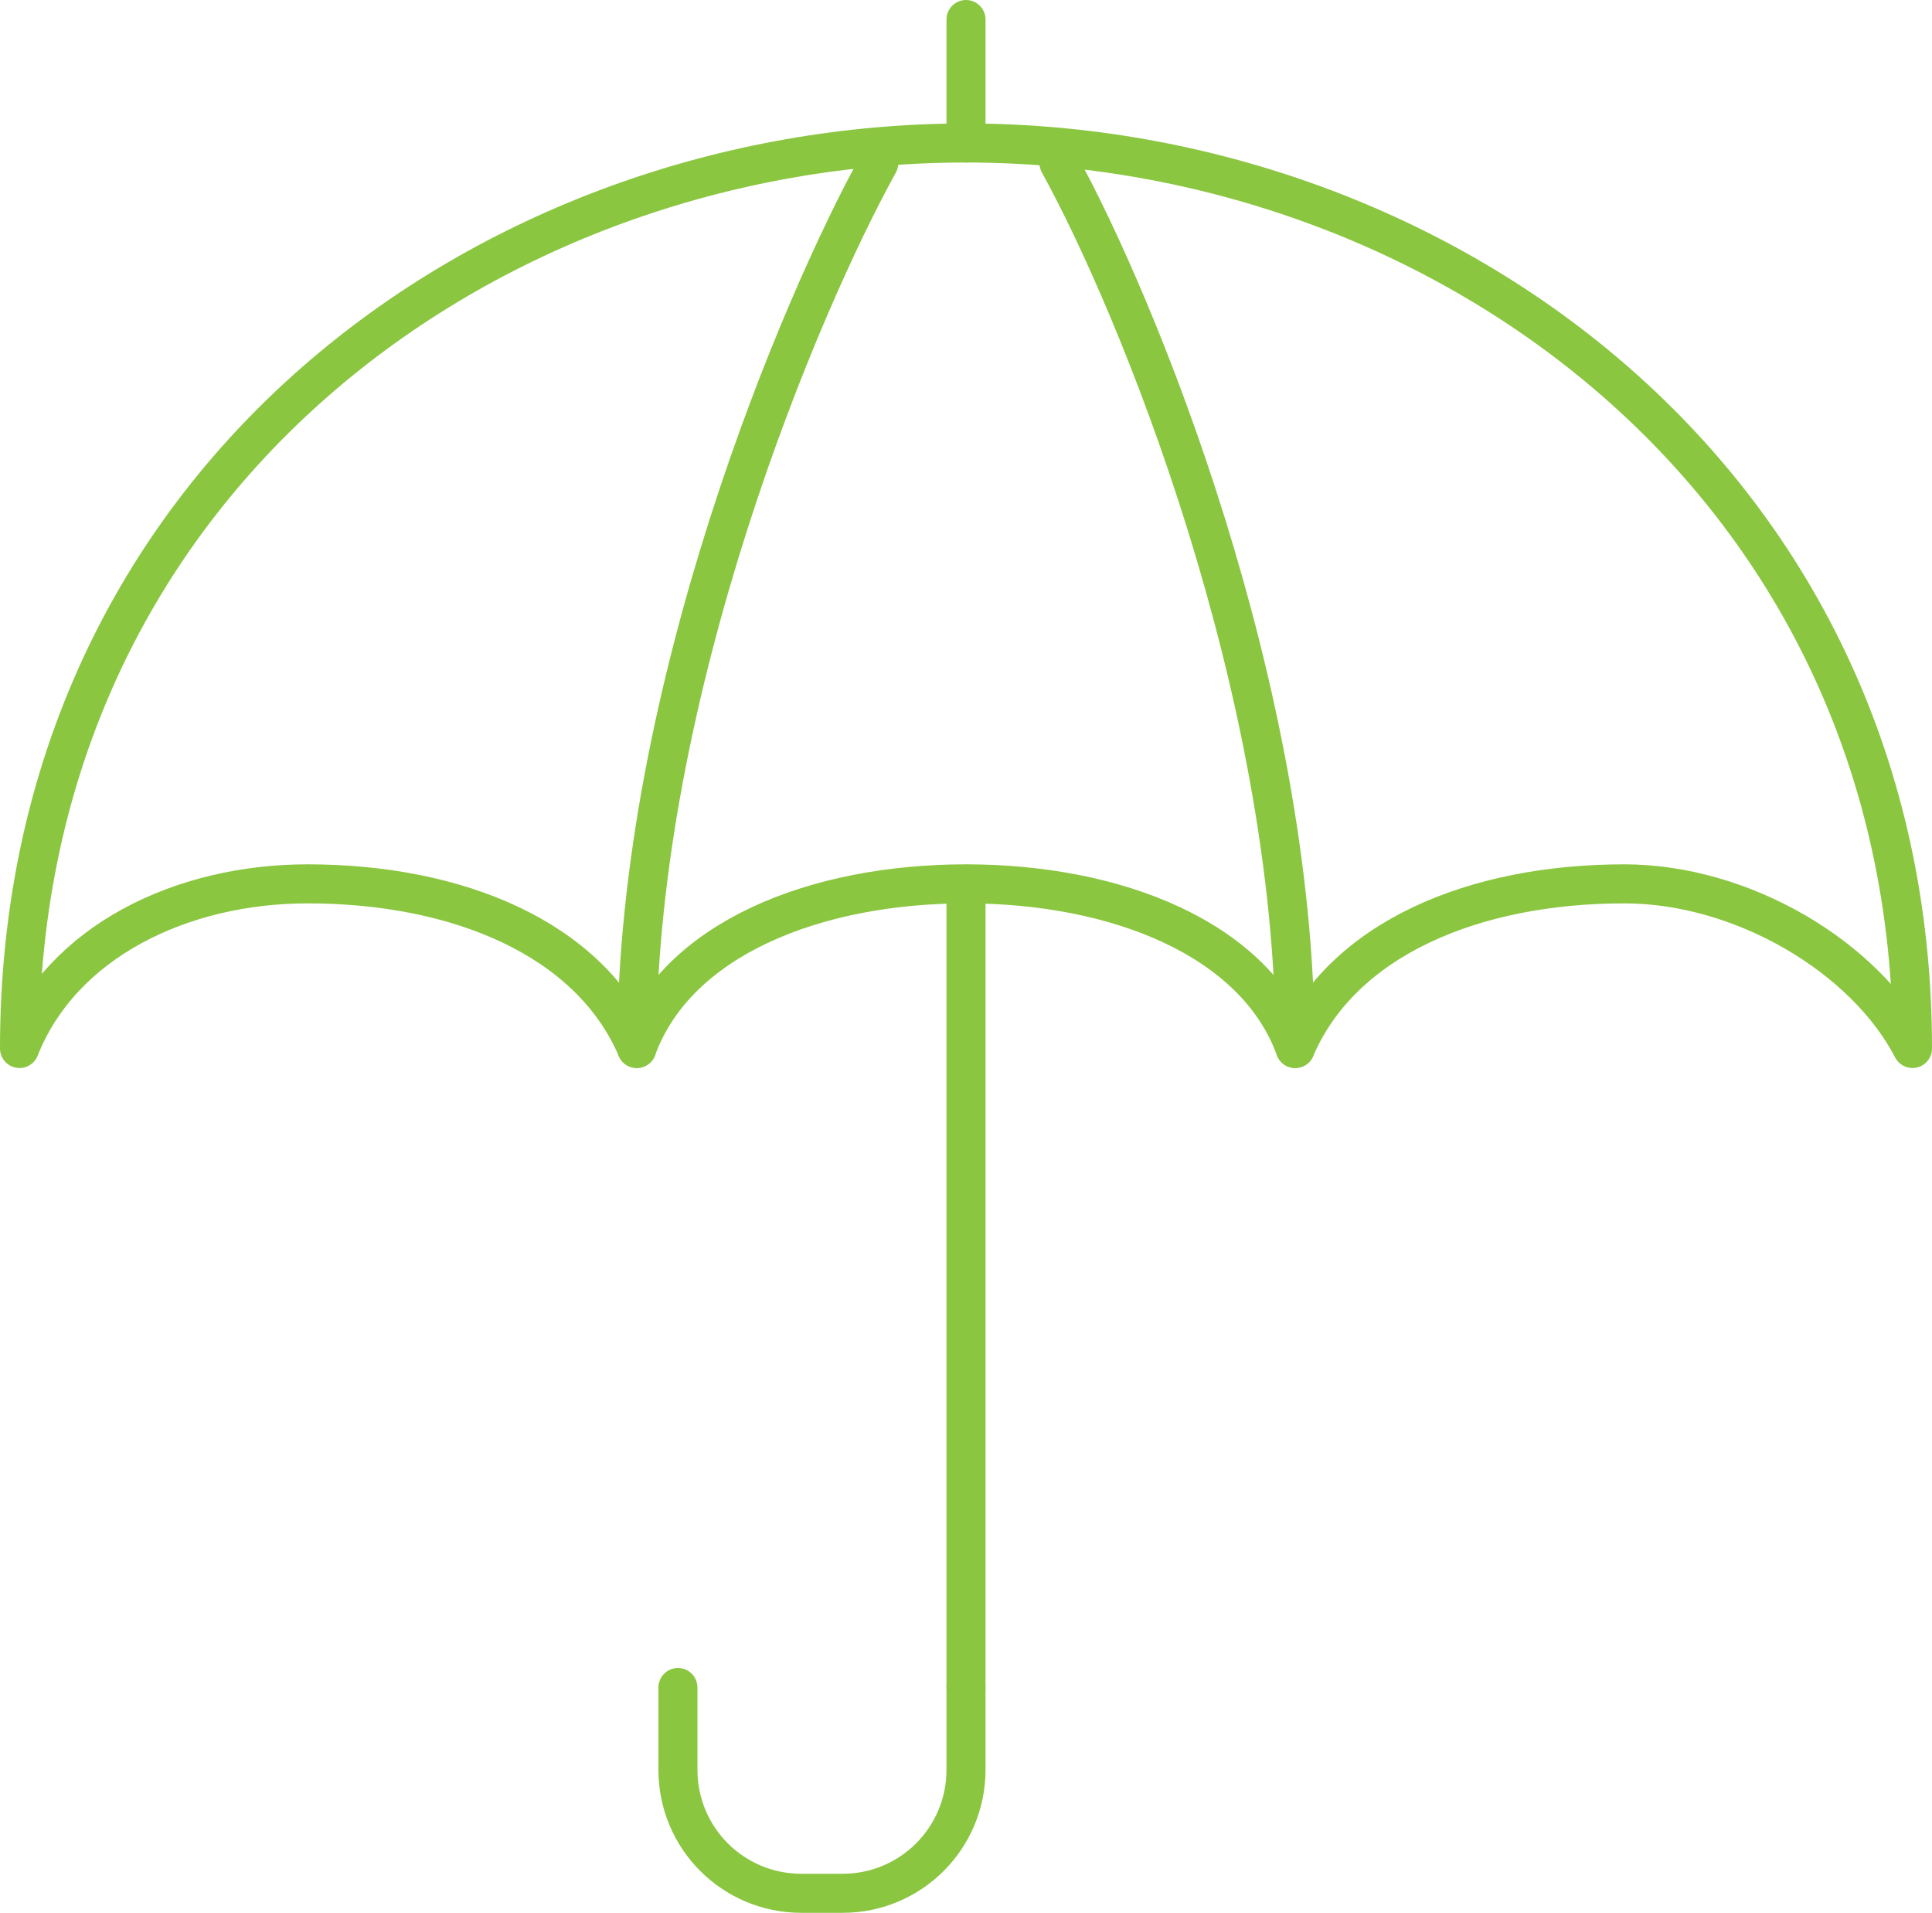
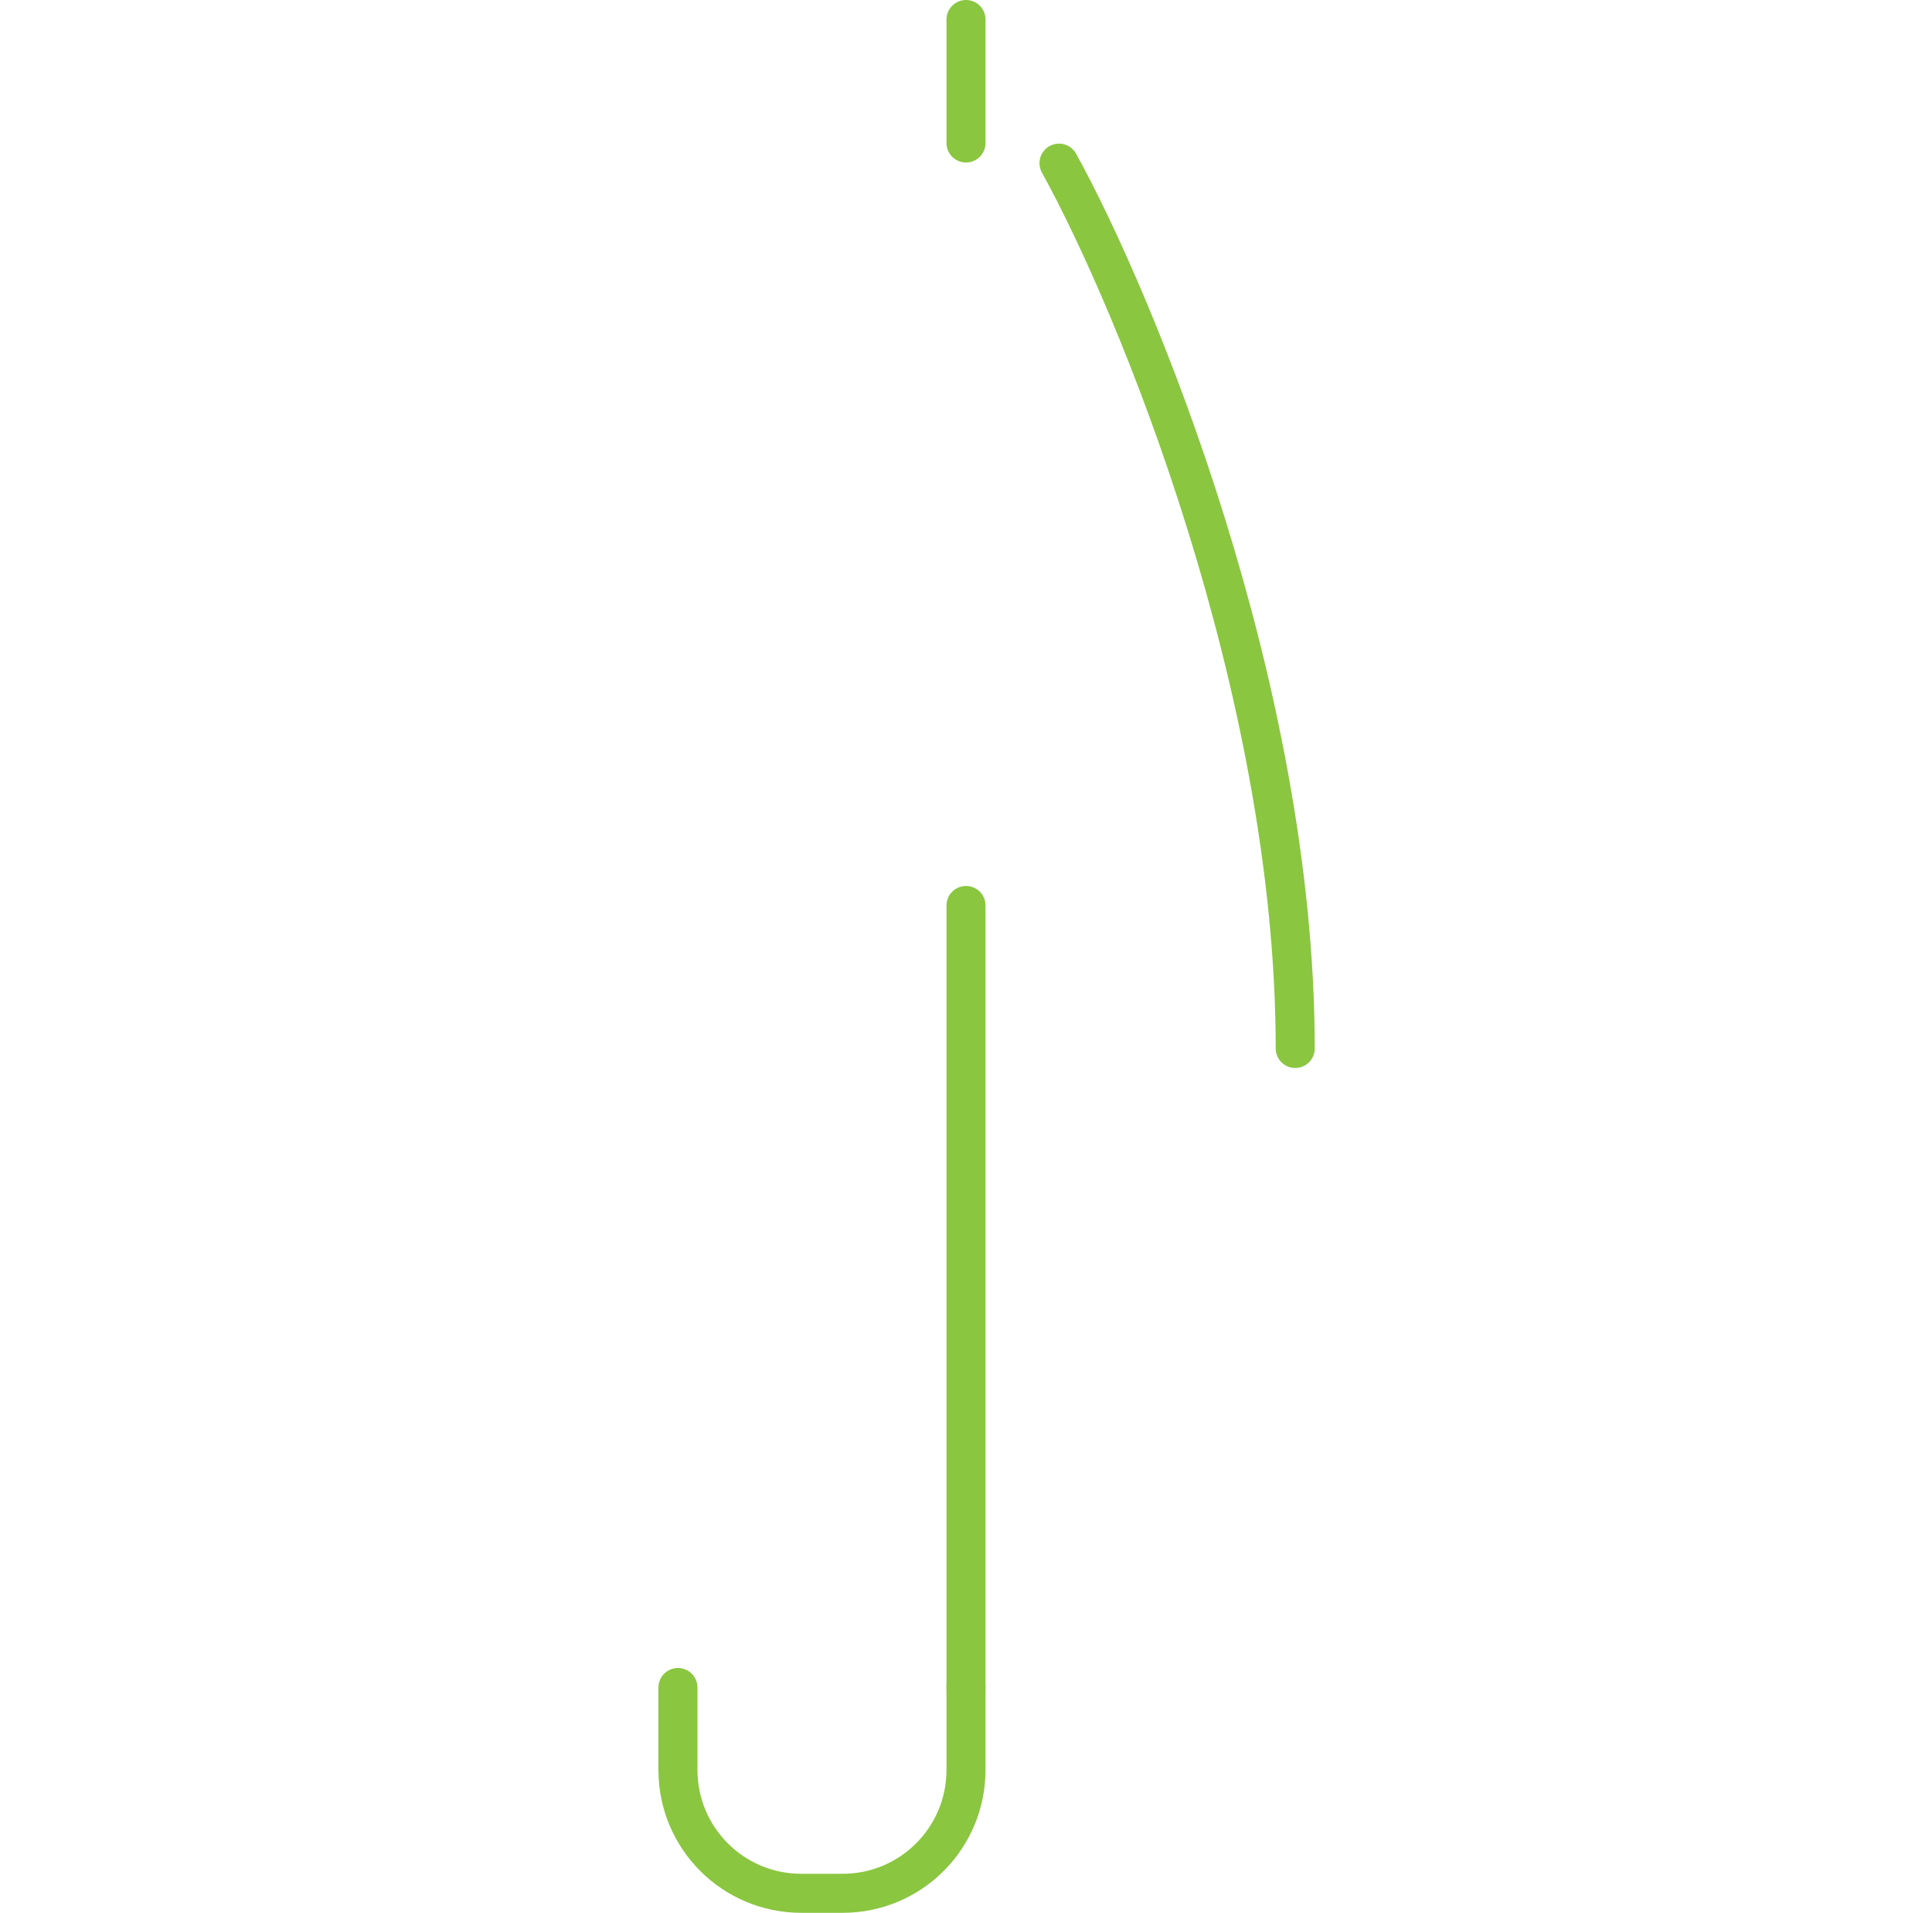
<svg xmlns="http://www.w3.org/2000/svg" width="99" height="98" viewBox="0 0 99 98" fill="none">
-   <path d="M15.761 45.283C23.436 45.283 30.205 48.066 32.63 53.718C34.697 48.066 41.824 45.283 49.5 45.283C57.176 45.283 64.303 48.066 66.37 53.718C68.795 48.066 75.564 45.283 83.239 45.283C89.291 45.283 95.575 49.036 98 53.718C98 24.765 73.919 7.326 49.5 7.326C25.081 7.326 1 24.596 1 53.718C3.172 48.235 9.308 45.283 15.761 45.283Z" stroke="#8AC640" stroke-width="2" stroke-linecap="round" stroke-linejoin="round" />
  <path d="M49.5 46.391V86.456" stroke="#8AC640" stroke-width="2" stroke-linecap="round" stroke-linejoin="round" />
-   <path d="M45.03 8.359C41.086 15.487 32.63 35.287 32.63 53.717" stroke="#8AC640" stroke-width="2" stroke-linecap="round" stroke-linejoin="round" />
  <path d="M54.266 8.359C58.209 15.487 66.37 35.287 66.37 53.717" stroke="#8AC640" stroke-width="2" stroke-linecap="round" stroke-linejoin="round" />
  <path d="M34.739 86.457V90.674C34.739 94.175 37.565 97.001 41.065 97.001H43.174C46.674 97.001 49.5 94.175 49.5 90.674V86.457" stroke="#8AC640" stroke-width="2" stroke-linecap="round" stroke-linejoin="round" />
  <path d="M49.5 7.326V1" stroke="#8AC640" stroke-width="2" stroke-linecap="round" stroke-linejoin="round" />
</svg>